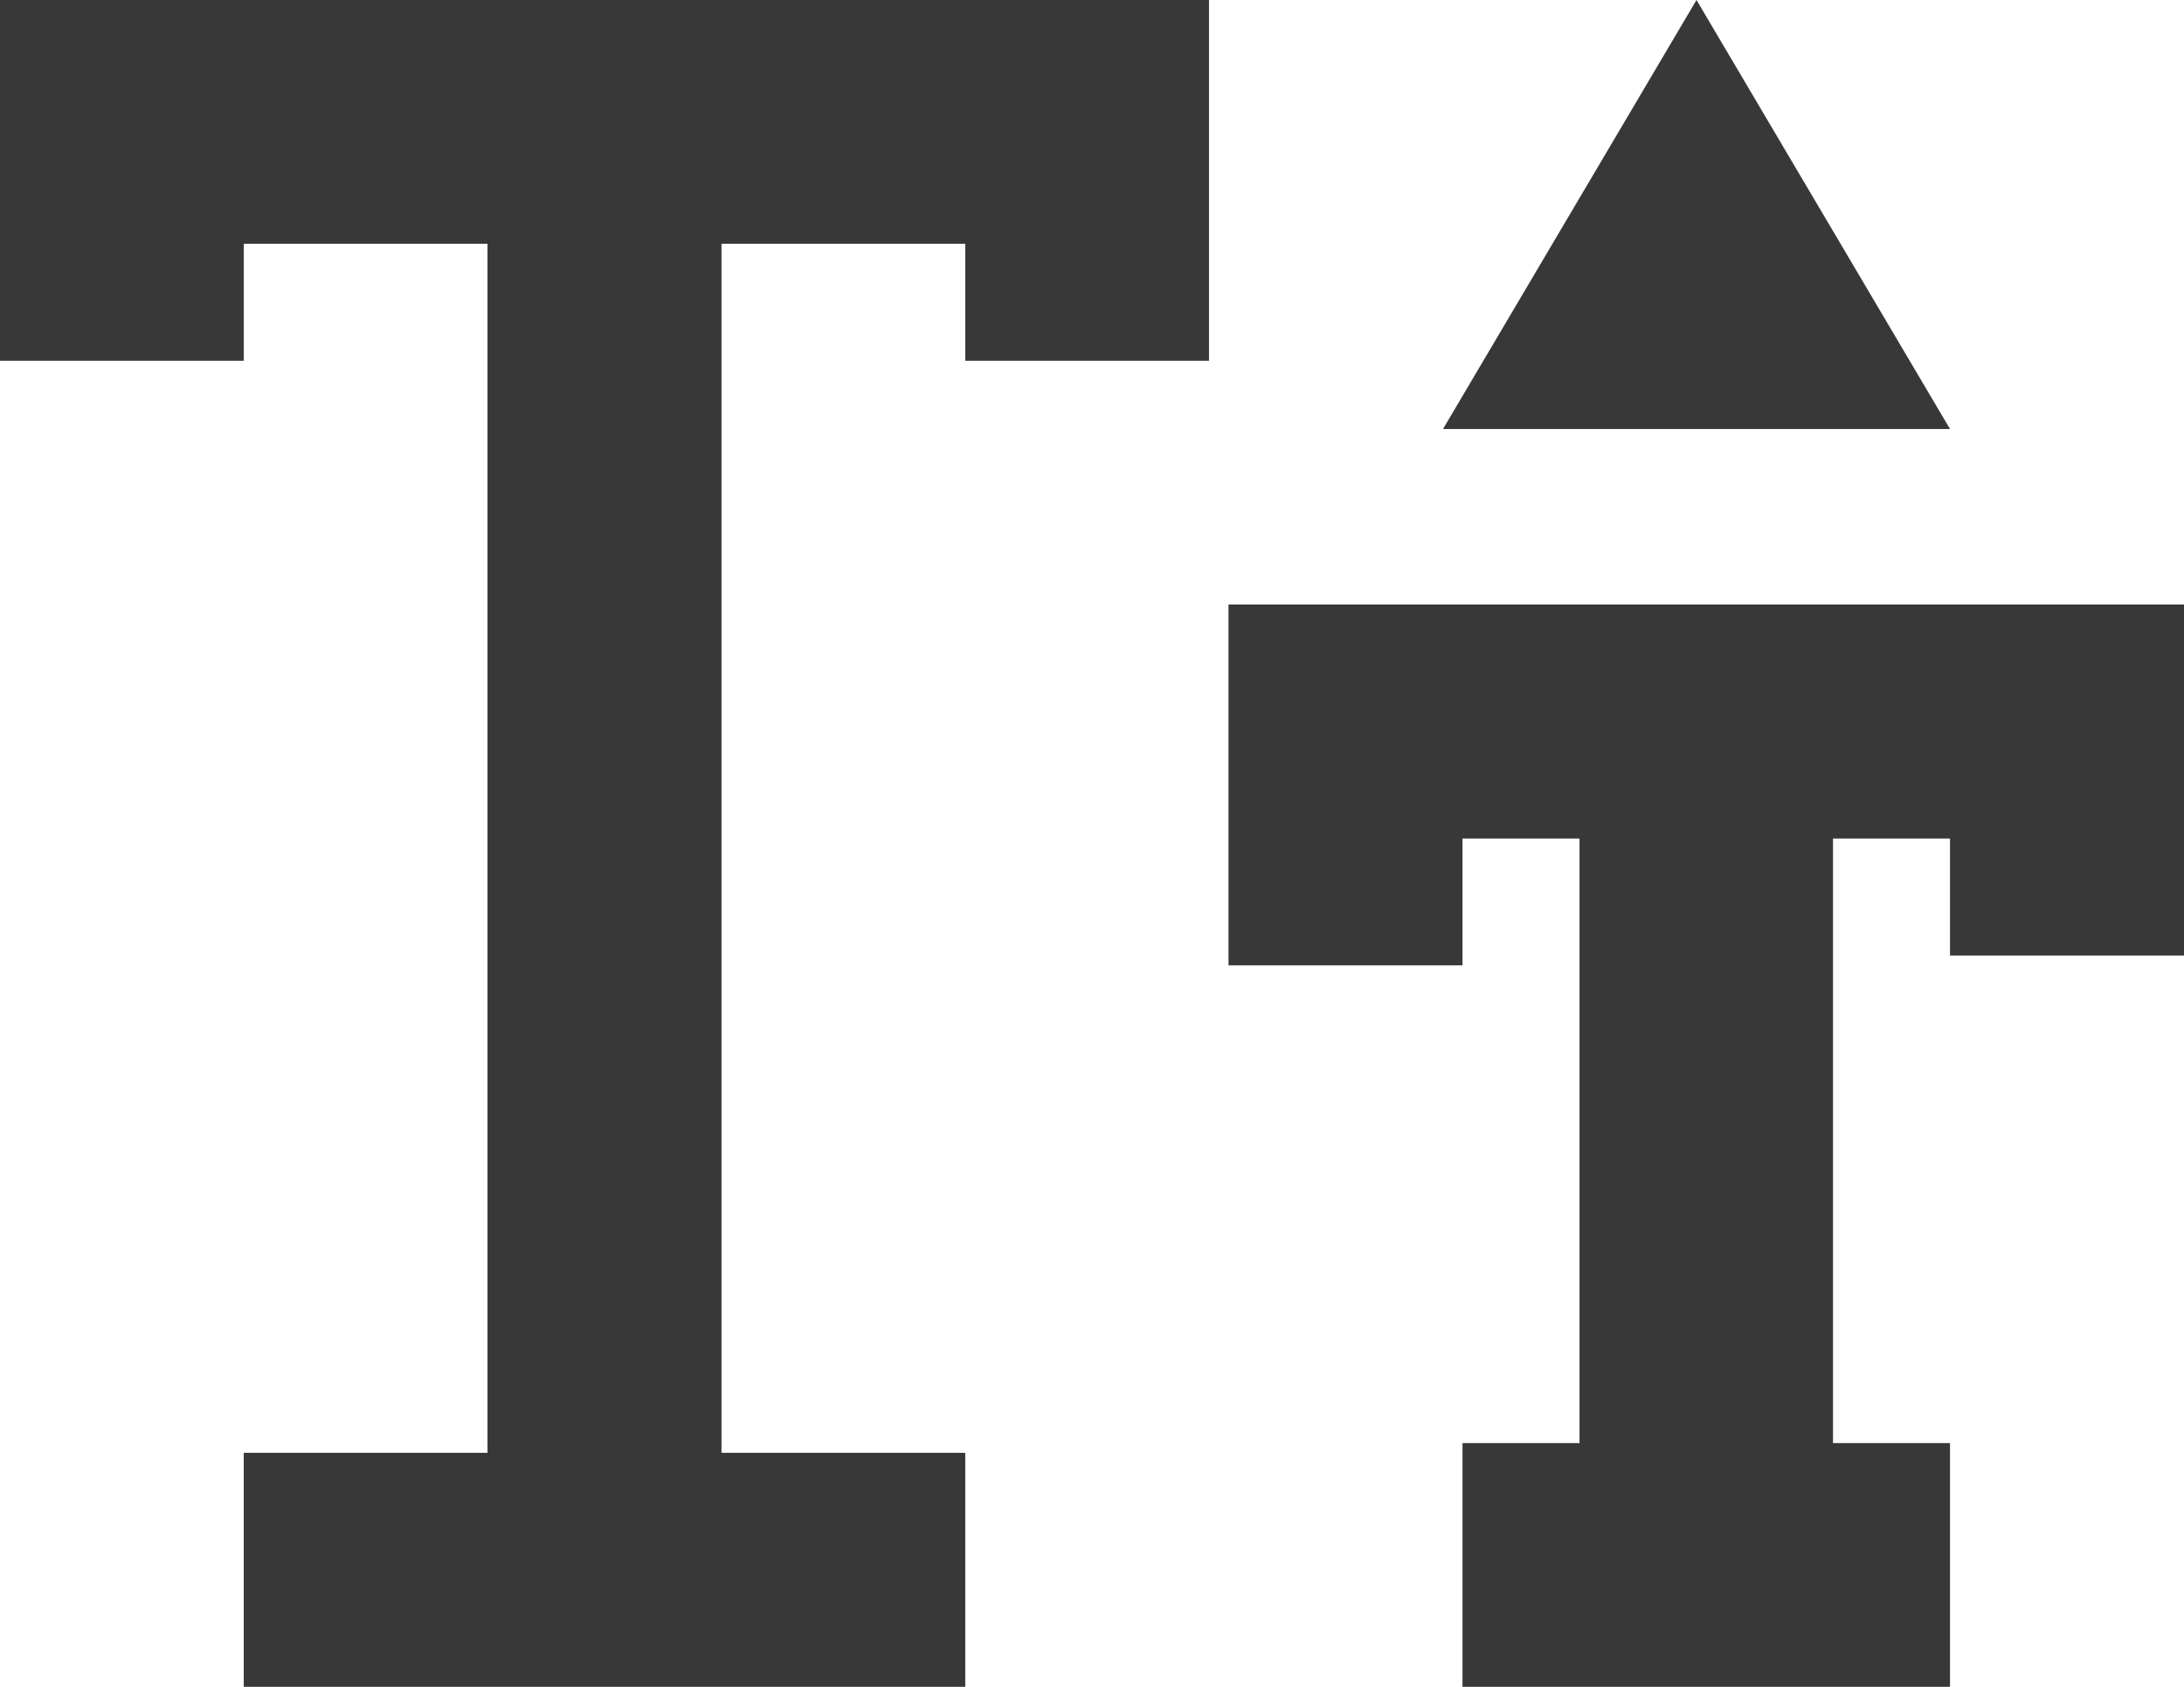
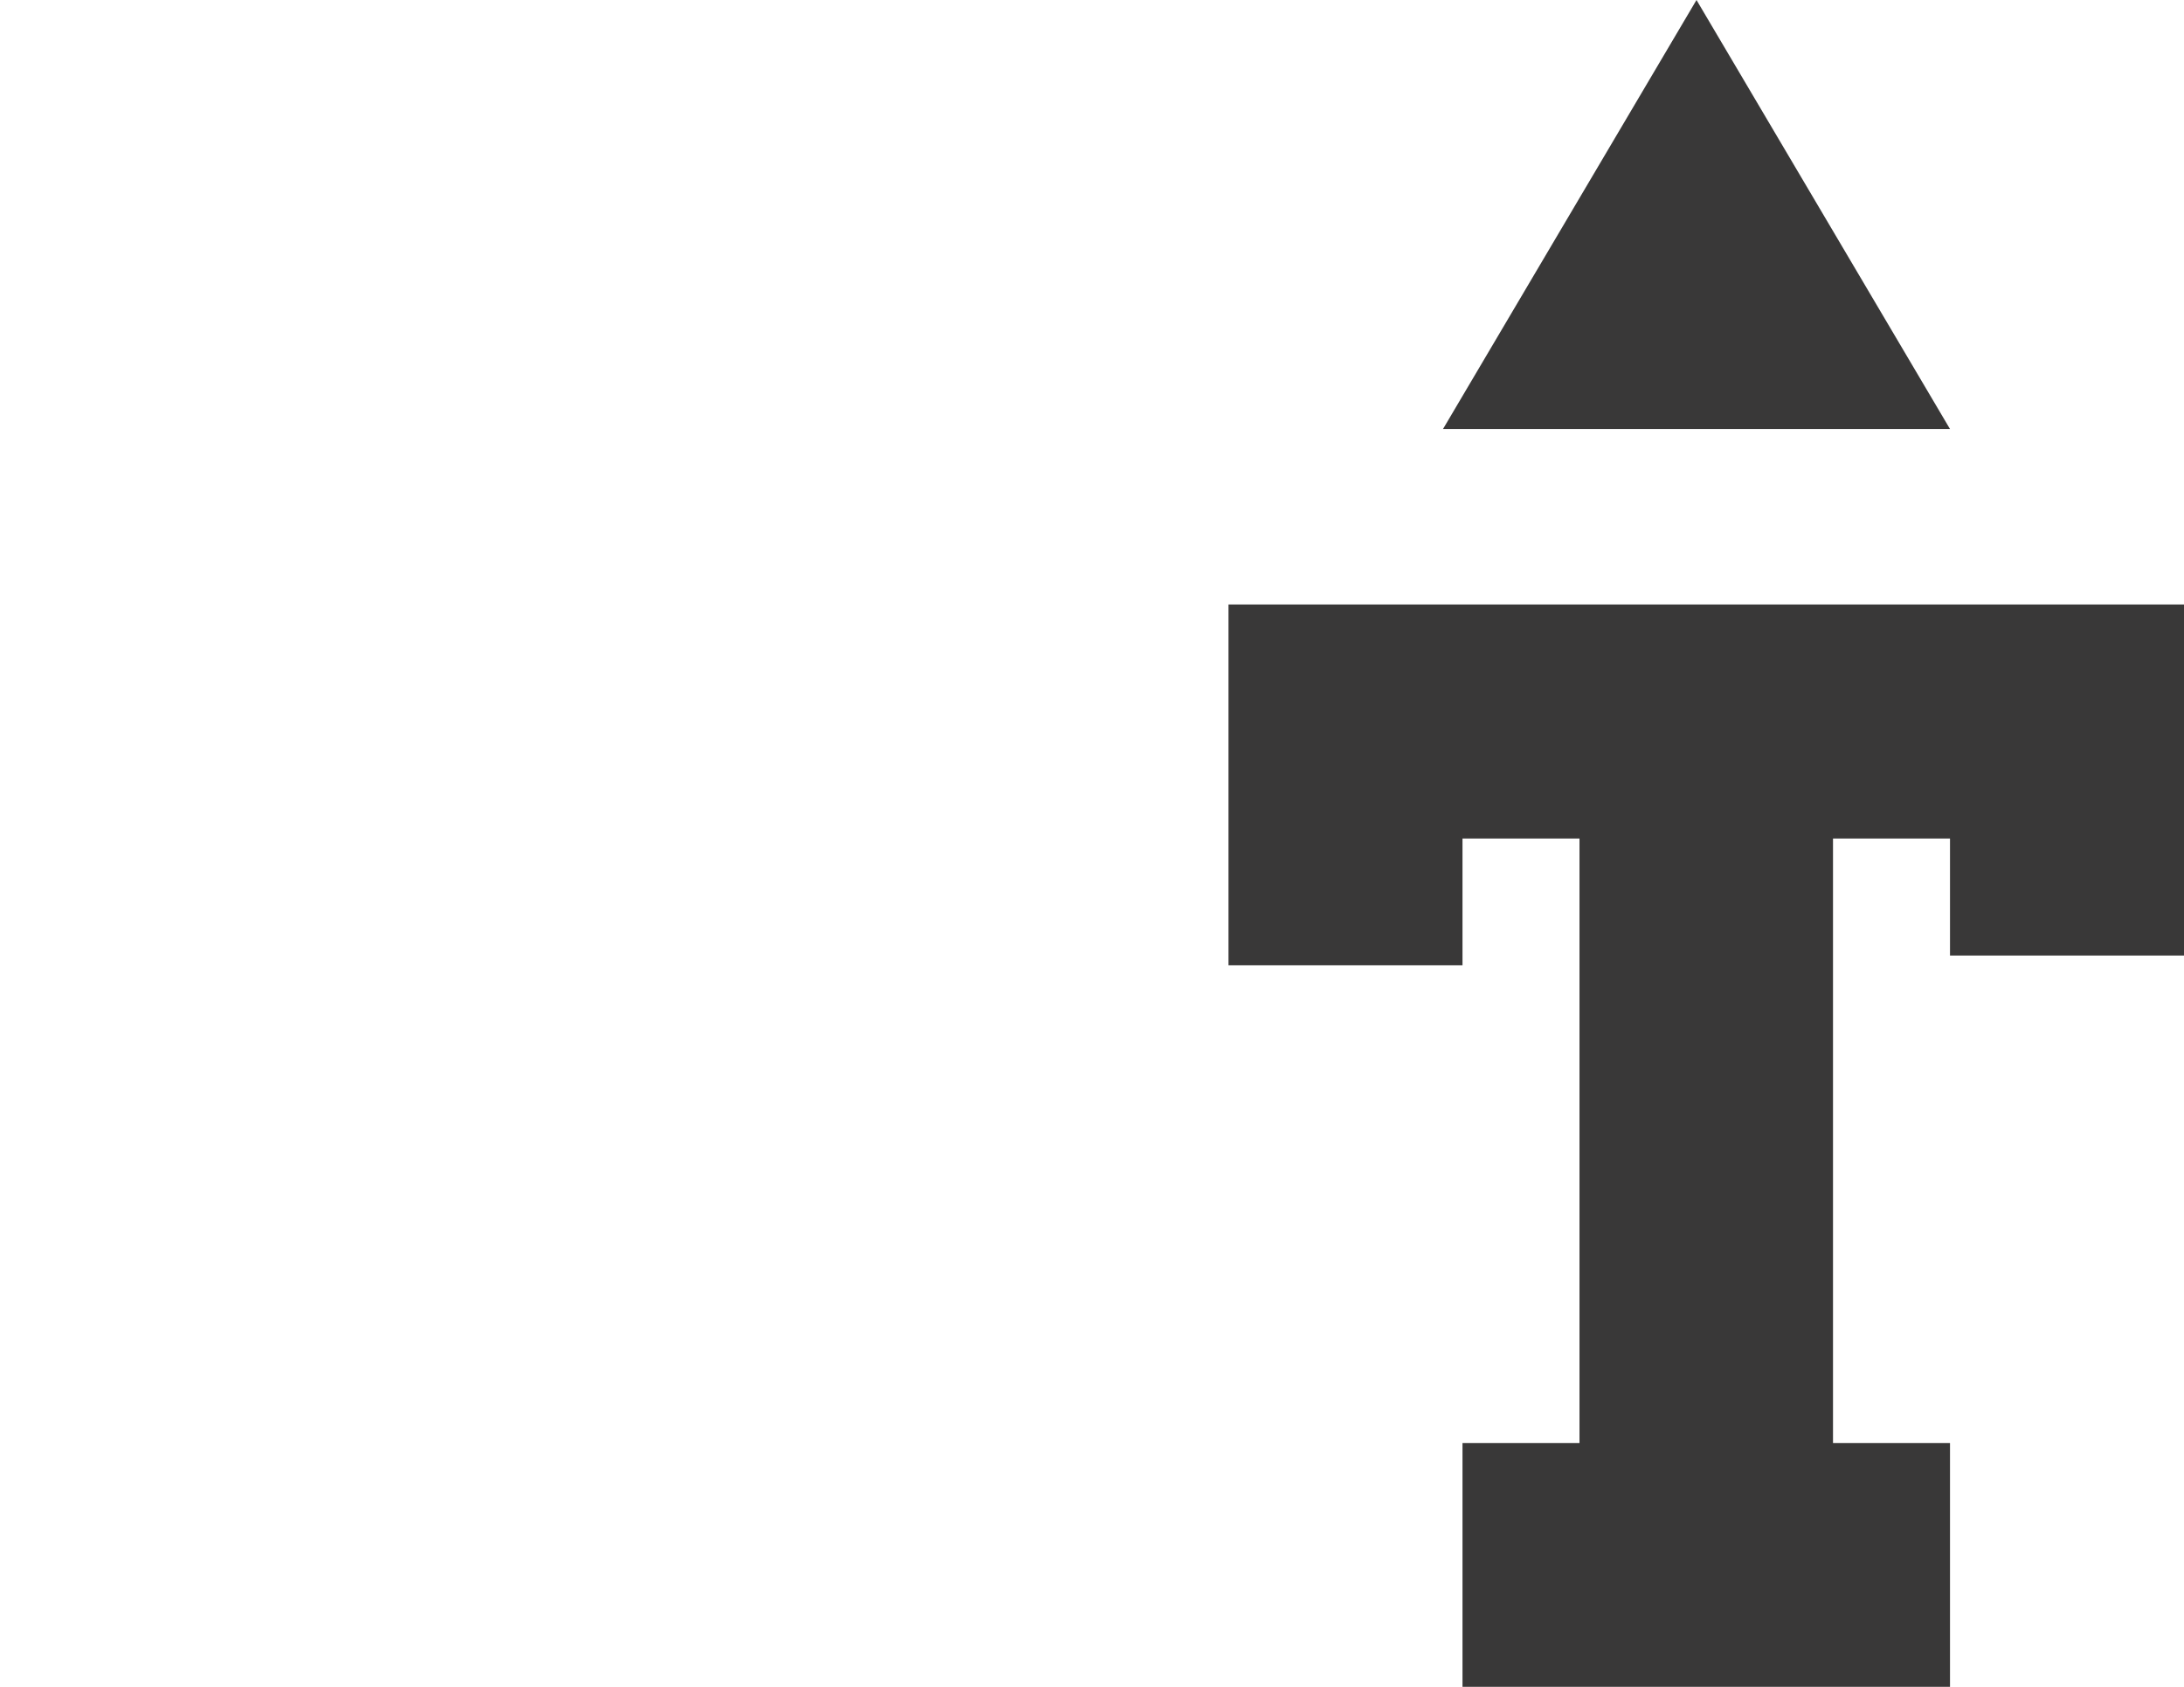
<svg xmlns="http://www.w3.org/2000/svg" version="1.1" id="Layer_1" x="0px" y="0px" viewBox="0 0 22.4 17.3" enable-background="new 0 0 22.4 17.3" xml:space="preserve">
  <g id="Texto" transform="translate(0 0)">
-     <path id="Caminho_584" fill="#393838" d="M7.4,2.5h2.5v1.2h2.5V0H0v3.7h2.5V2.5h2.5v12.4H2.5v2.5h7.4v-2.5H7.4V2.5z" />
    <path id="Caminho_585" fill="#393838" d="M12.6,6.2v3.7H15V8.6h1.2v6.2H15v2.5H20v-2.5h-1.2V8.6H20v1.2h2.5V6.2L12.6,6.2L12.6,6.2z   " />
-     <path id="Polígono_2" fill="#393838" d="M17.4,0l2.6,4.4h-5.2L17.4,0z" />
+     <path id="Polígono_2" fill="#393838" d="M17.4,0l2.6,4.4h-5.2z" />
  </g>
</svg>